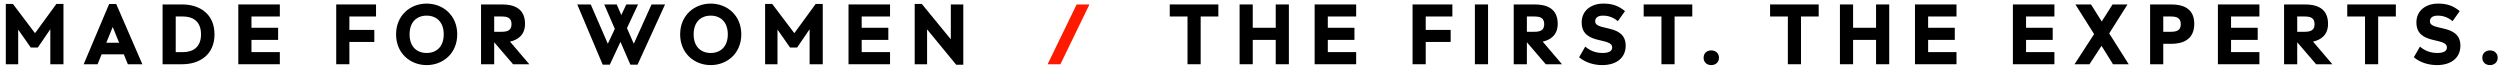
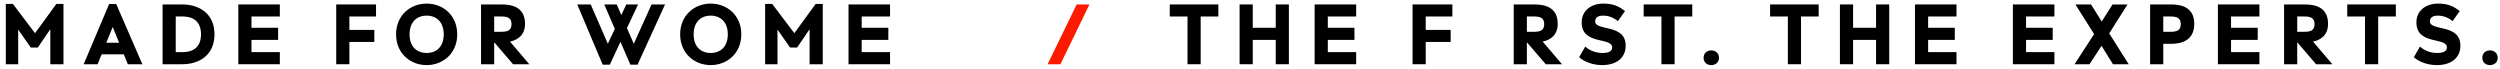
<svg xmlns="http://www.w3.org/2000/svg" width="288px" height="8px" viewBox="0 0 288 8" version="1.1">
  <title>made for women / the</title>
  <g id="Page-1" stroke="none" stroke-width="1" fill="none" fill-rule="evenodd">
    <g id="08.12_RYKA_F22-HP-DESKTOP" transform="translate(-210, -3304)" fill-rule="nonzero">
      <g id="made-for-women-/-the" transform="translate(210.669, 3304.414)">
        <polygon id="Path" fill="#000000" points="5.825 0.039 3.375 3.395 3.355 3.395 0.817 0.039 0 0.039 0 6.986 1.427 6.986 1.427 3.021 1.446 3.021 2.873 5.058 3.69 5.058 5.107 2.982 5.127 2.982 5.127 6.986 6.642 6.986 6.642 0.039" />
        <path d="M14.058,6.986 L15.731,6.986 L12.72,0.049 L11.903,0.049 L8.971,6.986 L10.575,6.986 L11.037,5.845 L13.596,5.845 L14.058,6.986 Z M11.578,4.507 L12.307,2.716 L12.326,2.716 L13.054,4.507 L11.578,4.507 Z" id="Shape" fill="#000000" />
        <path d="M20.333,0.098 L18.06,0.098 L18.06,6.986 L20.333,6.986 C22.301,6.986 24.042,5.914 24.042,3.542 C24.042,1.171 22.301,0.098 20.333,0.098 Z M20.411,5.589 L19.575,5.589 L19.575,1.486 L20.411,1.486 C21.504,1.486 22.488,1.998 22.488,3.542 C22.488,5.077 21.504,5.589 20.411,5.589 Z" id="Shape" fill="#000000" />
        <polygon id="Path" fill="#000000" points="31.567 1.486 31.567 0.098 26.784 0.098 26.784 6.986 31.567 6.986 31.567 5.589 28.3 5.589 28.3 4.182 31.37 4.182 31.37 2.785 28.3 2.785 28.3 1.486" />
        <polygon id="Path" fill="#000000" points="42.65 1.486 42.65 0.098 38.064 0.098 38.064 6.986 39.58 6.986 39.58 4.418 42.453 4.418 42.453 3.031 39.58 3.031 39.58 1.486" />
        <path d="M44.959,3.542 C44.959,5.737 46.602,7.085 48.482,7.085 C50.361,7.085 52.004,5.737 52.004,3.542 C52.004,1.348 50.361,0 48.482,0 C46.602,0 44.959,1.348 44.959,3.542 Z M46.514,3.542 C46.514,2.116 47.35,1.387 48.482,1.387 C49.603,1.387 50.45,2.116 50.45,3.542 C50.45,4.969 49.603,5.688 48.482,5.688 C47.35,5.688 46.514,4.969 46.514,3.542 Z" id="Shape" fill="#000000" />
        <path d="M58.082,4.379 C59.007,4.182 59.814,3.601 59.814,2.332 C59.814,0.462 58.397,0.098 57.167,0.098 L54.746,0.098 L54.746,6.986 L56.262,6.986 L56.262,4.477 L56.282,4.477 L58.436,6.986 L60.306,6.986 L58.082,4.379 Z M56.262,3.247 L56.262,1.486 L57.098,1.486 C57.758,1.486 58.259,1.624 58.259,2.371 C58.259,3.109 57.758,3.247 57.098,3.247 L56.262,3.247 Z" id="Shape" fill="#000000" />
        <polygon id="Path" fill="#000000" points="74.39 0.098 72.354 4.605 72.334 4.605 71.556 2.824 72.836 0.098 71.478 0.098 70.907 1.319 70.376 0.098 68.939 0.098 70.159 2.913 69.362 4.605 69.342 4.605 67.384 0.098 65.83 0.098 68.762 7.036 69.579 7.036 70.809 4.408 71.95 7.036 72.777 7.036 75.945 0.098" />
        <path d="M77.684,3.542 C77.684,5.737 79.327,7.085 81.206,7.085 C83.086,7.085 84.729,5.737 84.729,3.542 C84.729,1.348 83.086,0 81.206,0 C79.327,0 77.684,1.348 77.684,3.542 Z M79.238,3.542 C79.238,2.116 80.075,1.387 81.206,1.387 C82.328,1.387 83.174,2.116 83.174,3.542 C83.174,4.969 82.328,5.688 81.206,5.688 C80.075,5.688 79.238,4.969 79.238,3.542 Z" id="Shape" fill="#000000" />
        <polygon id="Path" fill="#000000" points="93.296 0.039 90.846 3.395 90.826 3.395 88.288 0.039 87.471 0.039 87.471 6.986 88.898 6.986 88.898 3.021 88.918 3.021 90.344 5.058 91.161 5.058 92.578 2.982 92.598 2.982 92.598 6.986 94.113 6.986 94.113 0.039" />
        <polygon id="Path" fill="#000000" points="101.864 1.486 101.864 0.098 97.081 0.098 97.081 6.986 101.864 6.986 101.864 5.589 98.597 5.589 98.597 4.182 101.667 4.182 101.667 2.785 98.597 2.785 98.597 1.486" />
-         <polygon id="Path" fill="#000000" points="108.866 0.098 108.866 4.093 108.847 4.093 105.521 0.039 104.704 0.039 104.704 6.986 106.131 6.986 106.131 2.991 106.151 2.991 109.486 7.045 110.303 7.045 110.303 0.098" />
        <polygon id="Path" fill="#FE1A00" points="121.491 6.986 124.837 0.098 123.361 0.098 120.015 6.986" />
        <polygon id="Path" fill="#000000" points="139.685 0.098 134.086 0.098 134.086 1.486 136.133 1.486 136.133 6.986 137.648 6.986 137.648 1.486 139.685 1.486" />
        <polygon id="Path" fill="#000000" points="147.81 6.986 147.81 0.098 146.295 0.098 146.295 2.785 143.648 2.785 143.648 0.098 142.132 0.098 142.132 6.986 143.648 6.986 143.648 4.182 146.295 4.182 146.295 6.986" />
        <polygon id="Path" fill="#000000" points="155.561 1.486 155.561 0.098 150.778 0.098 150.778 6.986 155.561 6.986 155.561 5.589 152.294 5.589 152.294 4.182 155.364 4.182 155.364 2.785 152.294 2.785 152.294 1.486" />
        <polygon id="Path" fill="#000000" points="166.644 1.486 166.644 0.098 162.058 0.098 162.058 6.986 163.574 6.986 163.574 4.418 166.447 4.418 166.447 3.031 163.574 3.031 163.574 1.486" />
-         <polygon id="Path" fill="#000000" points="170.754 6.986 170.754 0.098 169.238 0.098 169.238 6.986" />
        <path d="M177.048,4.379 C177.973,4.182 178.78,3.601 178.78,2.332 C178.78,0.462 177.363,0.098 176.133,0.098 L173.712,0.098 L173.712,6.986 L175.227,6.986 L175.227,4.477 L175.247,4.477 L177.402,6.986 L179.272,6.986 L177.048,4.379 Z M175.227,3.247 L175.227,1.486 L176.064,1.486 C176.723,1.486 177.225,1.624 177.225,2.371 C177.225,3.109 176.723,3.247 176.064,3.247 L175.227,3.247 Z" id="Shape" fill="#000000" />
        <path d="M184.031,0 C182.634,0 181.541,0.807 181.541,2.165 C181.541,4.822 185.054,3.818 185.054,5.058 C185.054,5.54 184.552,5.688 183.933,5.688 C183.096,5.688 182.417,5.373 181.955,4.95 L181.246,6.18 C181.915,6.76 182.909,7.085 183.893,7.085 C185.635,7.085 186.609,6.18 186.609,4.851 C186.609,2.283 183.096,3.208 183.096,2.047 C183.096,1.604 183.45,1.387 183.982,1.387 C184.69,1.387 185.192,1.614 185.714,2.017 L186.53,0.866 C185.773,0.246 185.064,0 184.031,0 Z" id="Path" fill="#000000" />
        <polygon id="Path" fill="#000000" points="194.281 0.098 188.682 0.098 188.682 1.486 190.729 1.486 190.729 6.986 192.244 6.986 192.244 1.486 194.281 1.486" />
        <path d="M196.472,7.085 C196.974,7.085 197.358,6.75 197.358,6.239 C197.358,5.727 196.974,5.392 196.472,5.392 C195.95,5.392 195.586,5.727 195.586,6.239 C195.586,6.75 195.95,7.085 196.472,7.085 Z" id="Path" fill="#000000" />
        <polygon id="Path" fill="#000000" points="208.844 0.098 203.245 0.098 203.245 1.486 205.292 1.486 205.292 6.986 206.807 6.986 206.807 1.486 208.844 1.486" />
        <polygon id="Path" fill="#000000" points="216.969 6.986 216.969 0.098 215.453 0.098 215.453 2.785 212.806 2.785 212.806 0.098 211.291 0.098 211.291 6.986 212.806 6.986 212.806 4.182 215.453 4.182 215.453 6.986" />
        <polygon id="Path" fill="#000000" points="224.719 1.486 224.719 0.098 219.937 0.098 219.937 6.986 224.719 6.986 224.719 5.589 221.452 5.589 221.452 4.182 224.523 4.182 224.523 2.785 221.452 2.785 221.452 1.486" />
        <polygon id="Path" fill="#000000" points="235.999 1.486 235.999 0.098 231.217 0.098 231.217 6.986 235.999 6.986 235.999 5.589 232.732 5.589 232.732 4.182 235.802 4.182 235.802 2.785 232.732 2.785 232.732 1.486" />
        <polygon id="Path" fill="#000000" points="242.313 3.434 244.419 0.098 242.697 0.098 241.457 2.047 241.438 2.047 240.217 0.098 238.417 0.098 240.572 3.513 238.318 6.986 240.04 6.986 241.418 4.881 241.438 4.881 242.746 6.986 244.557 6.986" />
        <path d="M249.464,0.098 L247.023,0.098 L247.023,6.986 L248.539,6.986 L248.539,4.635 L249.464,4.635 C250.694,4.635 252.111,4.212 252.111,2.332 C252.111,0.472 250.694,0.098 249.464,0.098 Z M249.395,3.247 L248.539,3.247 L248.539,1.486 L249.395,1.486 C250.054,1.486 250.556,1.624 250.556,2.371 C250.556,3.109 250.054,3.247 249.395,3.247 Z" id="Shape" fill="#000000" />
        <polygon id="Path" fill="#000000" points="259.615 1.486 259.615 0.098 254.833 0.098 254.833 6.986 259.615 6.986 259.615 5.589 256.348 5.589 256.348 4.182 259.418 4.182 259.418 2.785 256.348 2.785 256.348 1.486" />
        <path d="M265.792,4.379 C266.716,4.182 267.523,3.601 267.523,2.332 C267.523,0.462 266.106,0.098 264.876,0.098 L262.456,0.098 L262.456,6.986 L263.971,6.986 L263.971,4.477 L263.991,4.477 L266.146,6.986 L268.015,6.986 L265.792,4.379 Z M263.971,3.247 L263.971,1.486 L264.808,1.486 C265.467,1.486 265.969,1.624 265.969,2.371 C265.969,3.109 265.467,3.247 264.808,3.247 L263.971,3.247 Z" id="Shape" fill="#000000" />
        <polygon id="Path" fill="#000000" points="275.333 0.098 269.734 0.098 269.734 1.486 271.781 1.486 271.781 6.986 273.296 6.986 273.296 1.486 275.333 1.486" />
        <path d="M280.191,0 C278.793,0 277.701,0.807 277.701,2.165 C277.701,4.822 281.214,3.818 281.214,5.058 C281.214,5.54 280.712,5.688 280.092,5.688 C279.256,5.688 278.577,5.373 278.114,4.95 L277.406,6.18 C278.075,6.76 279.069,7.085 280.053,7.085 C281.795,7.085 282.769,6.18 282.769,4.851 C282.769,2.283 279.256,3.208 279.256,2.047 C279.256,1.604 279.61,1.387 280.142,1.387 C280.85,1.387 281.352,1.614 281.873,2.017 L282.69,0.866 C281.932,0.246 281.224,0 280.191,0 Z" id="Path" fill="#000000" />
        <path d="M286.18,7.085 C286.682,7.085 287.066,6.75 287.066,6.239 C287.066,5.727 286.682,5.392 286.18,5.392 C285.658,5.392 285.294,5.727 285.294,6.239 C285.294,6.75 285.658,7.085 286.18,7.085 Z" id="Path" fill="#000000" />
      </g>
    </g>
  </g>
</svg>